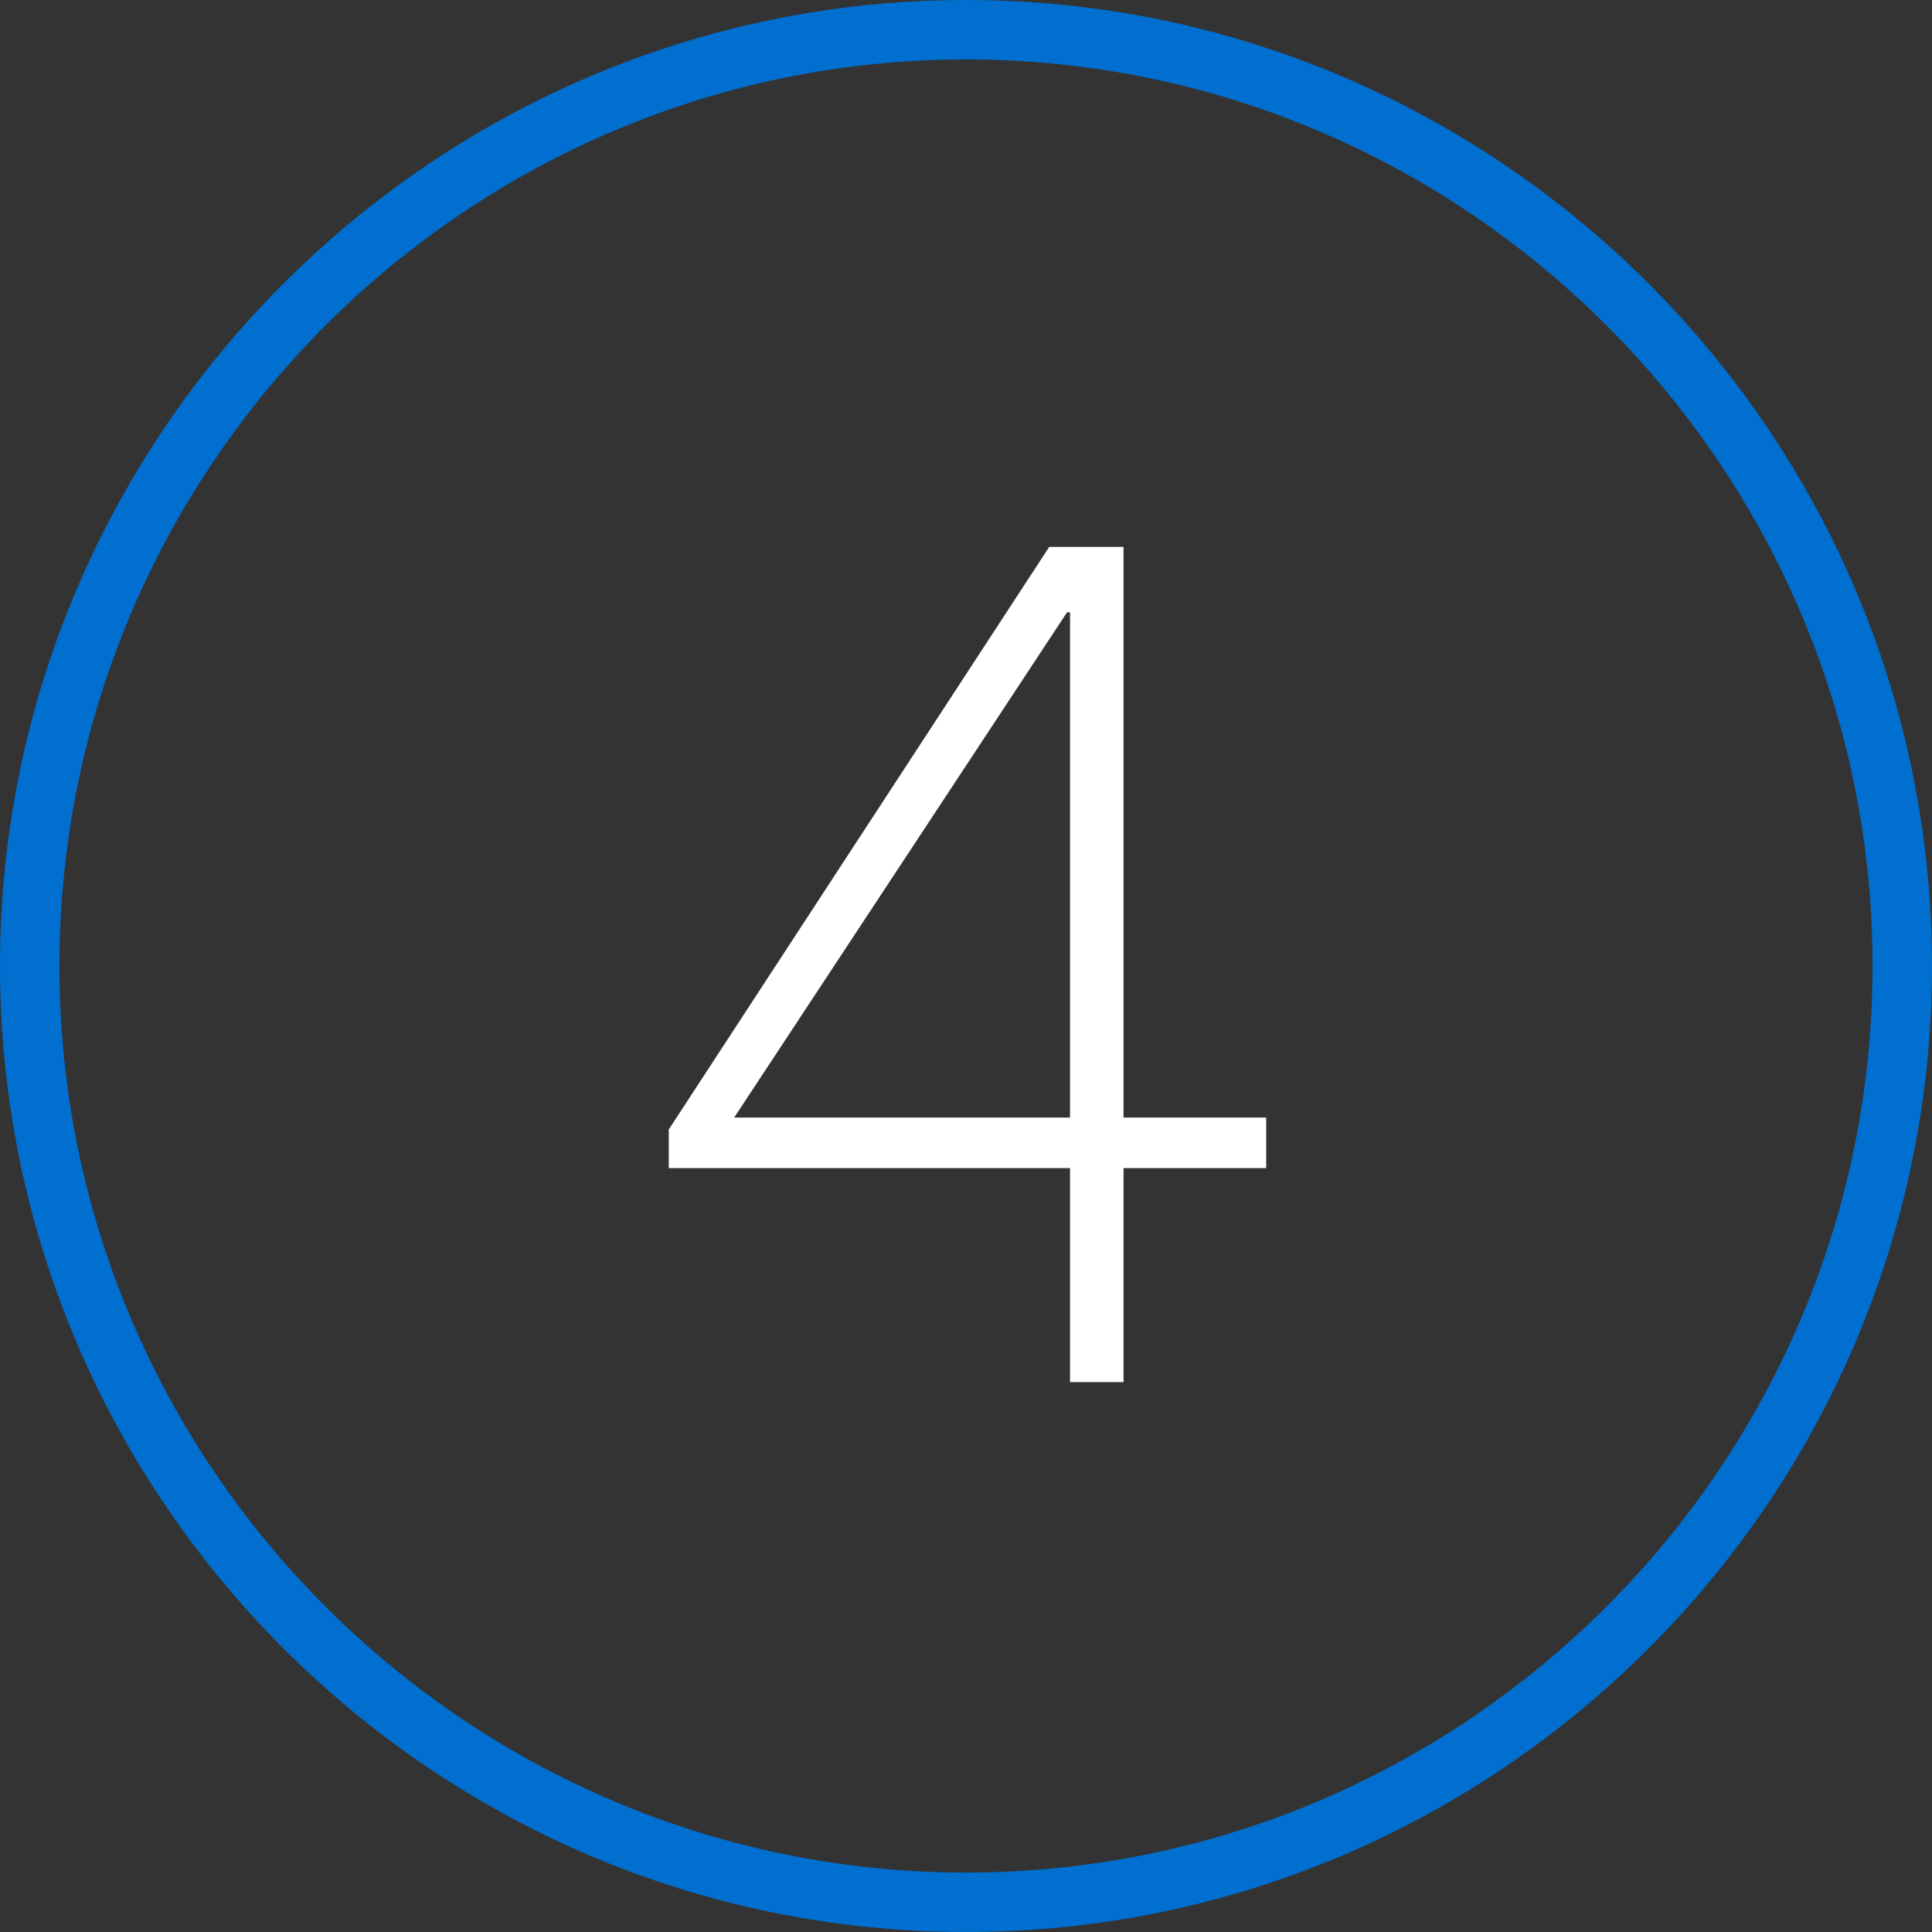
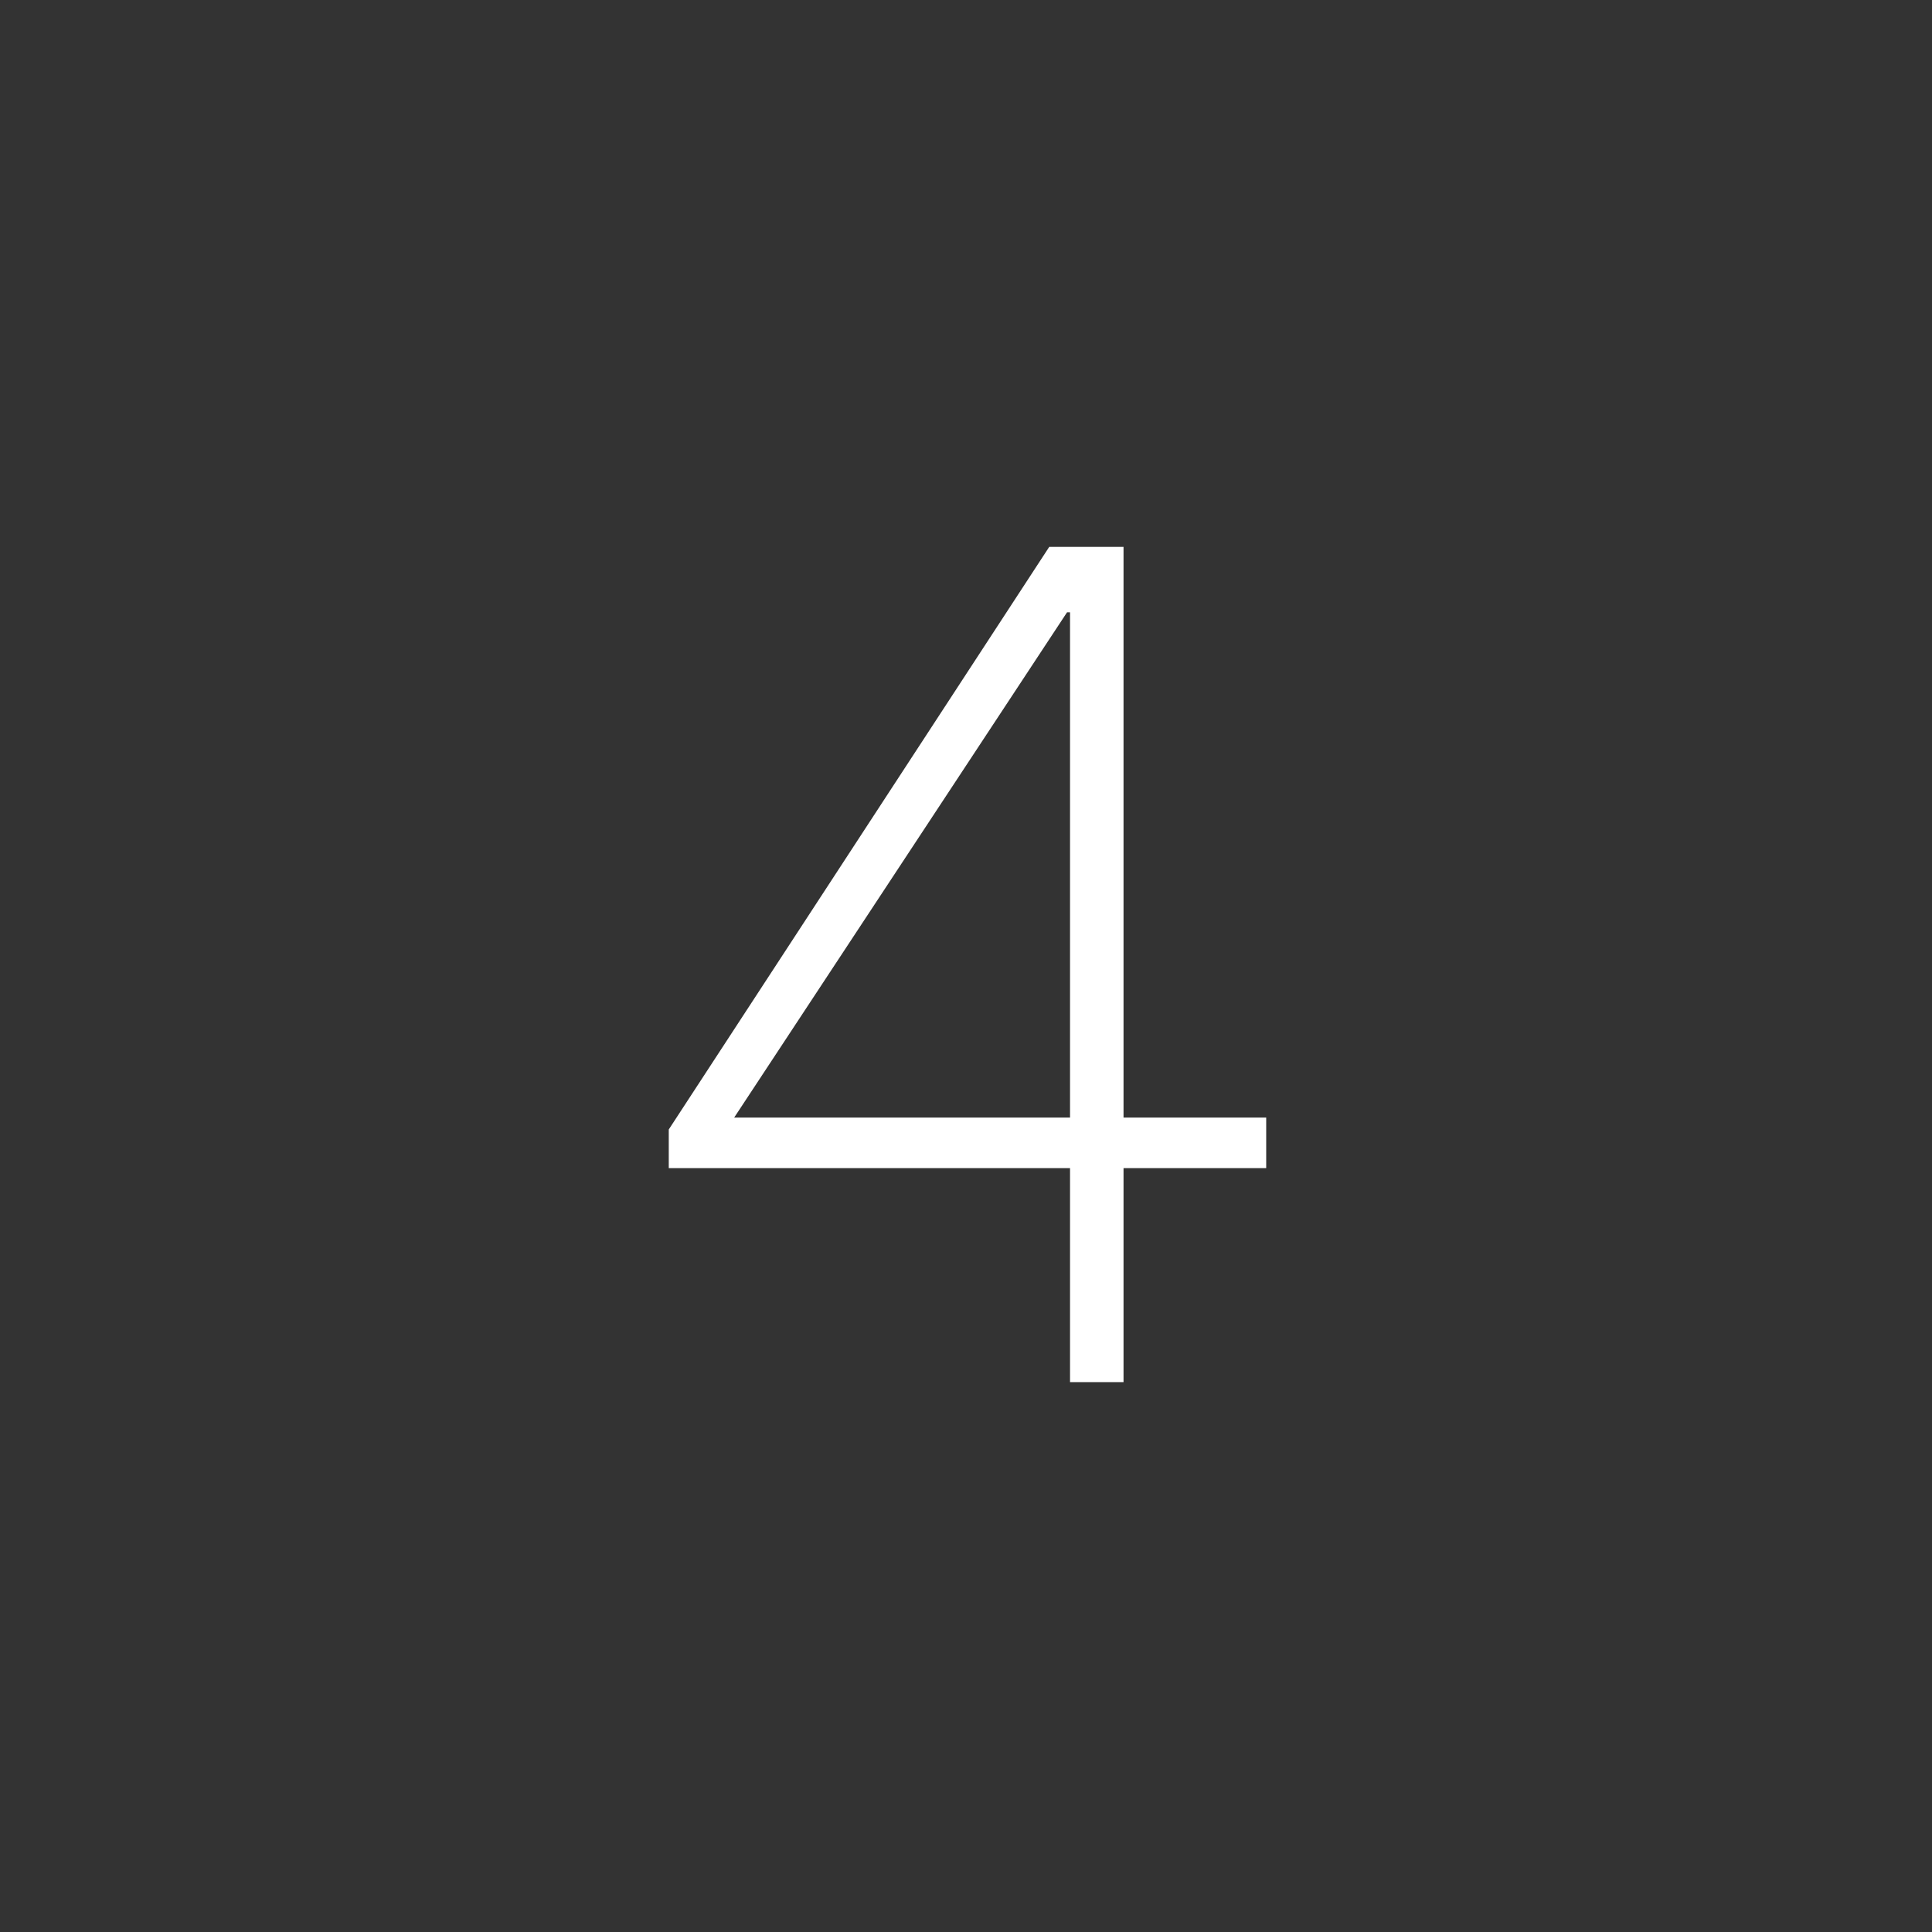
<svg xmlns="http://www.w3.org/2000/svg" version="1.1" id="Layer_1" x="0px" y="0px" viewBox="0 0 65 65" style="enable-background:new 0 0 65 65;" xml:space="preserve">
  <rect x="0" y="0" width="65" height="65" fill="#333333" stroke="none" />
  <style type="text/css">
	.st0{fill:#006FCF;}
	.st1{enable-background:new    ;}
	.st2{fill:#FFFFFF;}
</style>
-   <path class="st0" d="M32.5,65C14.6,65,0,50.4,0,32.5C0,14.6,14.6,0,32.5,0C50.4,0,65,14.6,65,32.5C65,50.4,50.4,65,32.5,65z M32.5,2  C15.7,2,2,15.7,2,32.5C2,49.3,15.7,63,32.5,63C49.3,63,63,49.3,63,32.5C63,15.7,49.3,2,32.5,2z" />
  <g class="st1">
    <path class="st2" d="M36,39.3H22.5V38l12.8-19.6h2.5v19.2h4.8v1.7h-4.8v7.2H36V39.3z M36,37.6v-17h-0.1l-11.2,17H36z" />
  </g>
</svg>